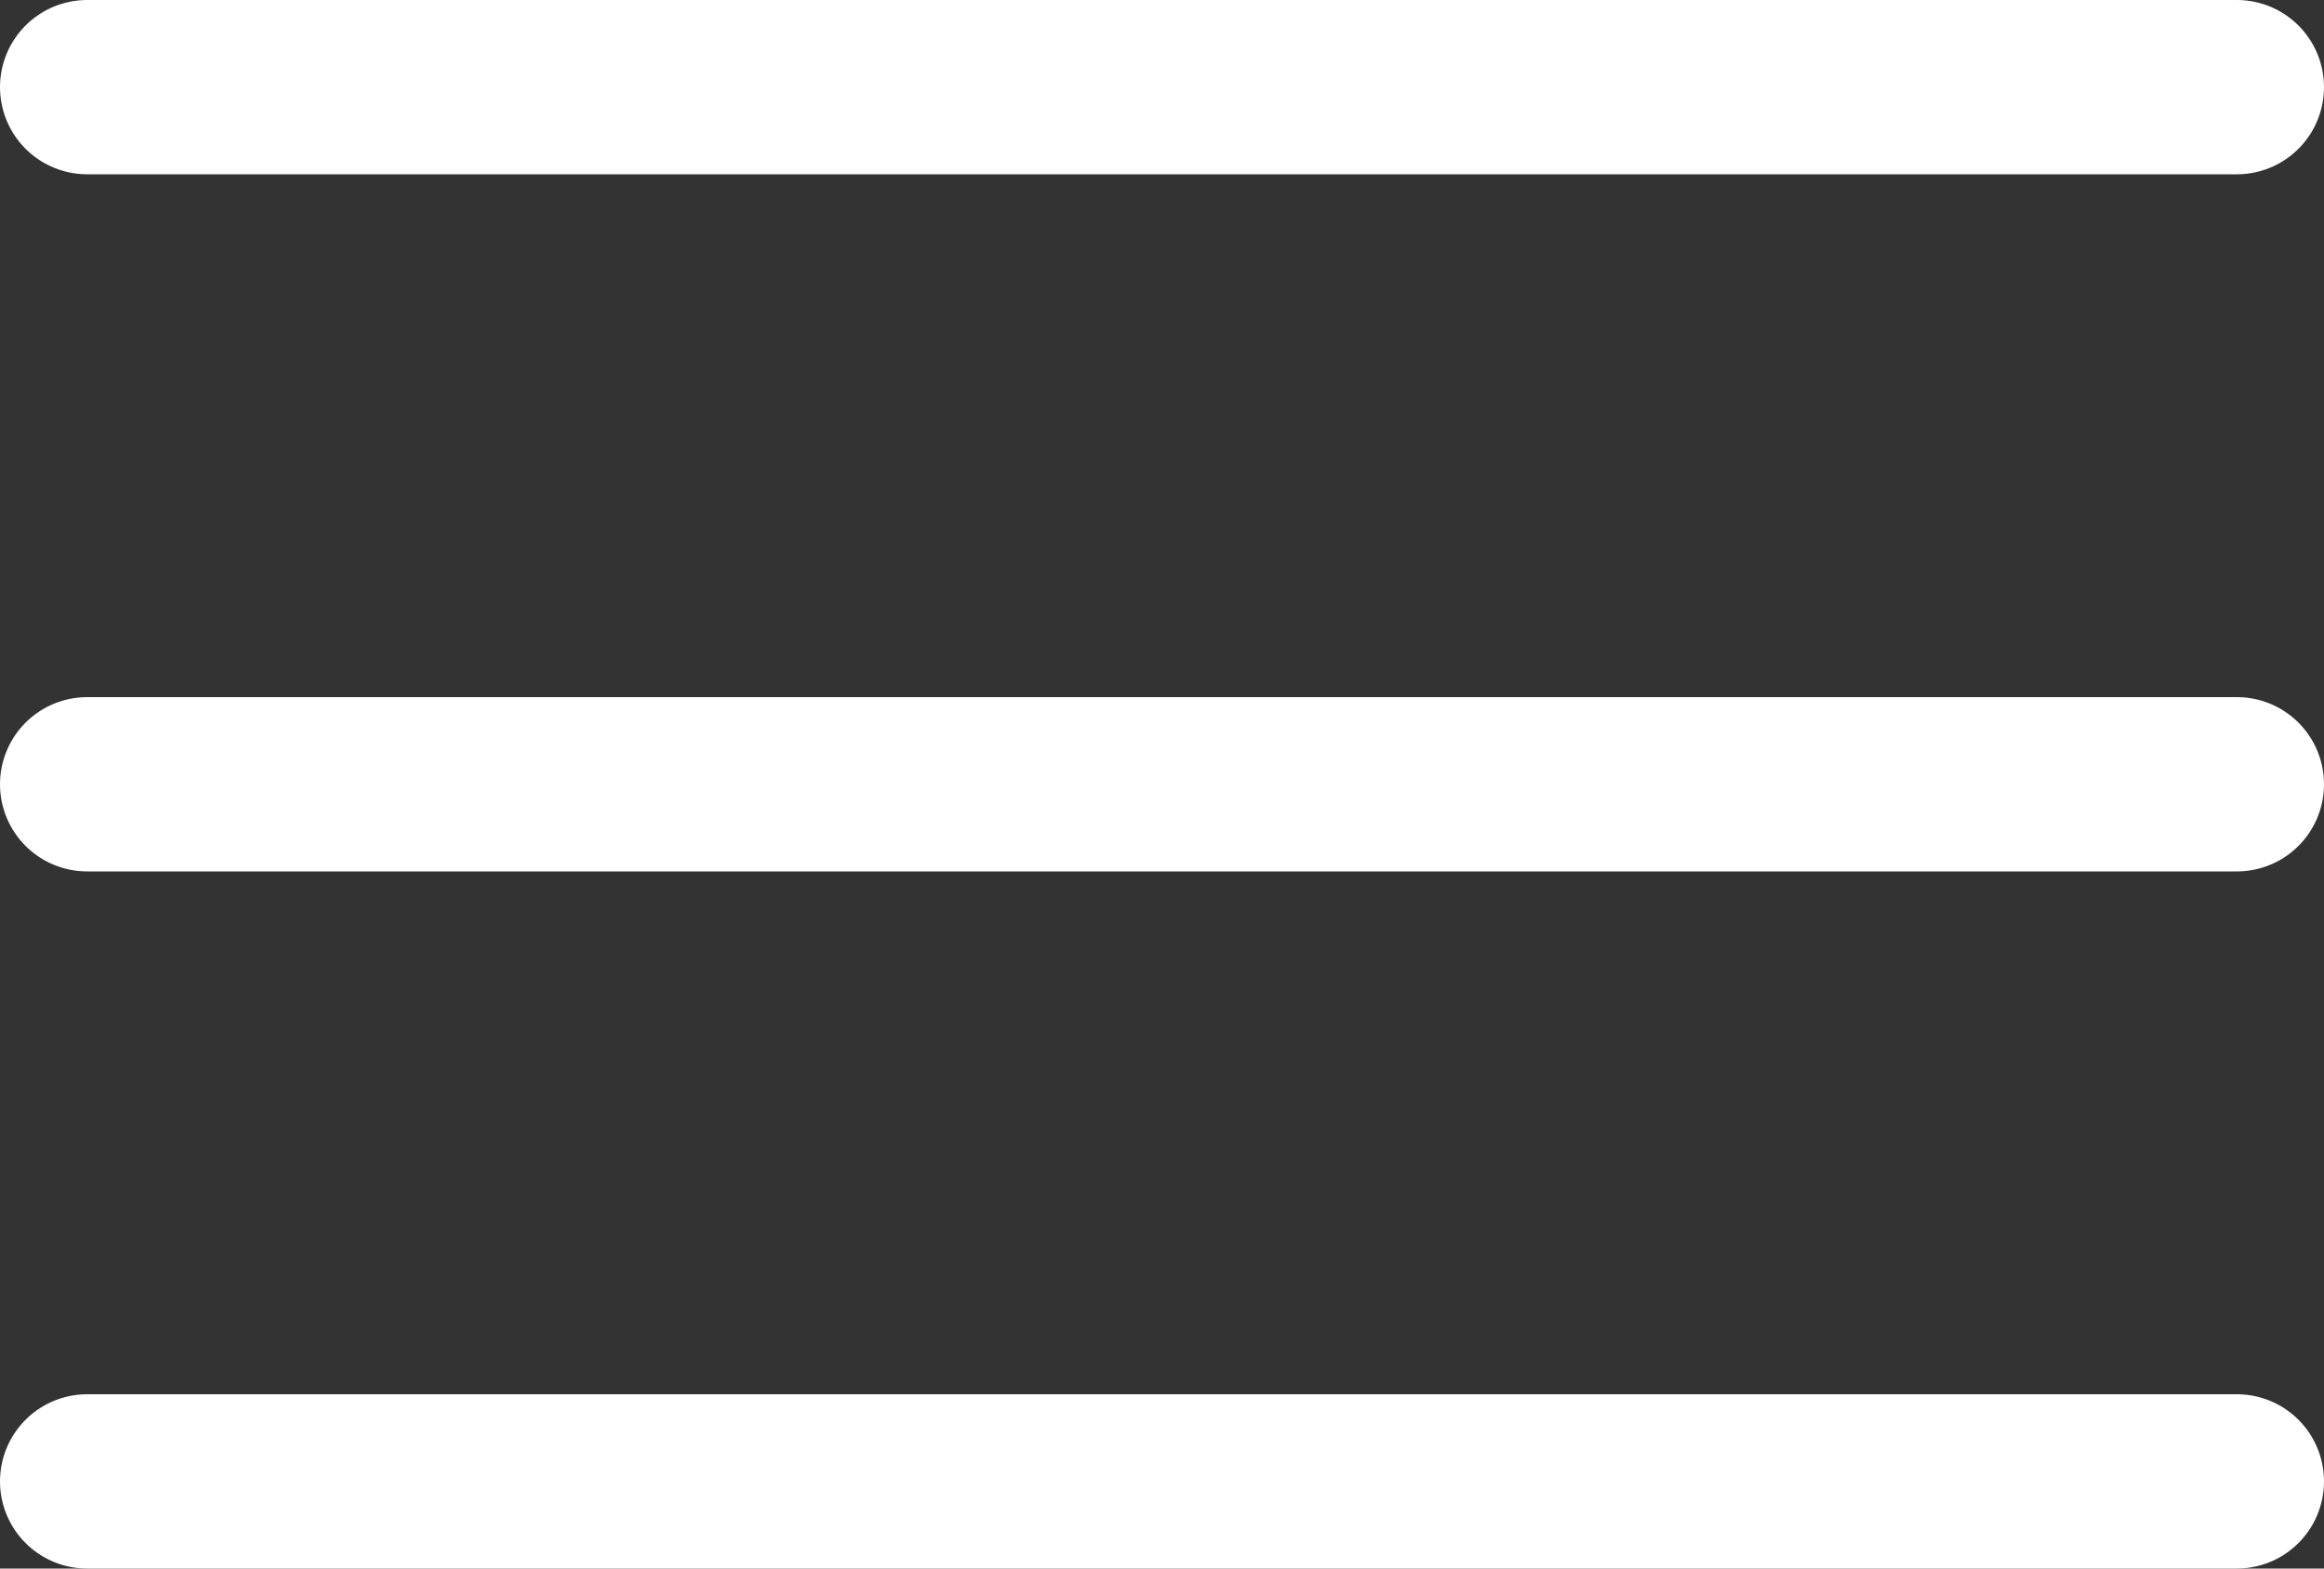
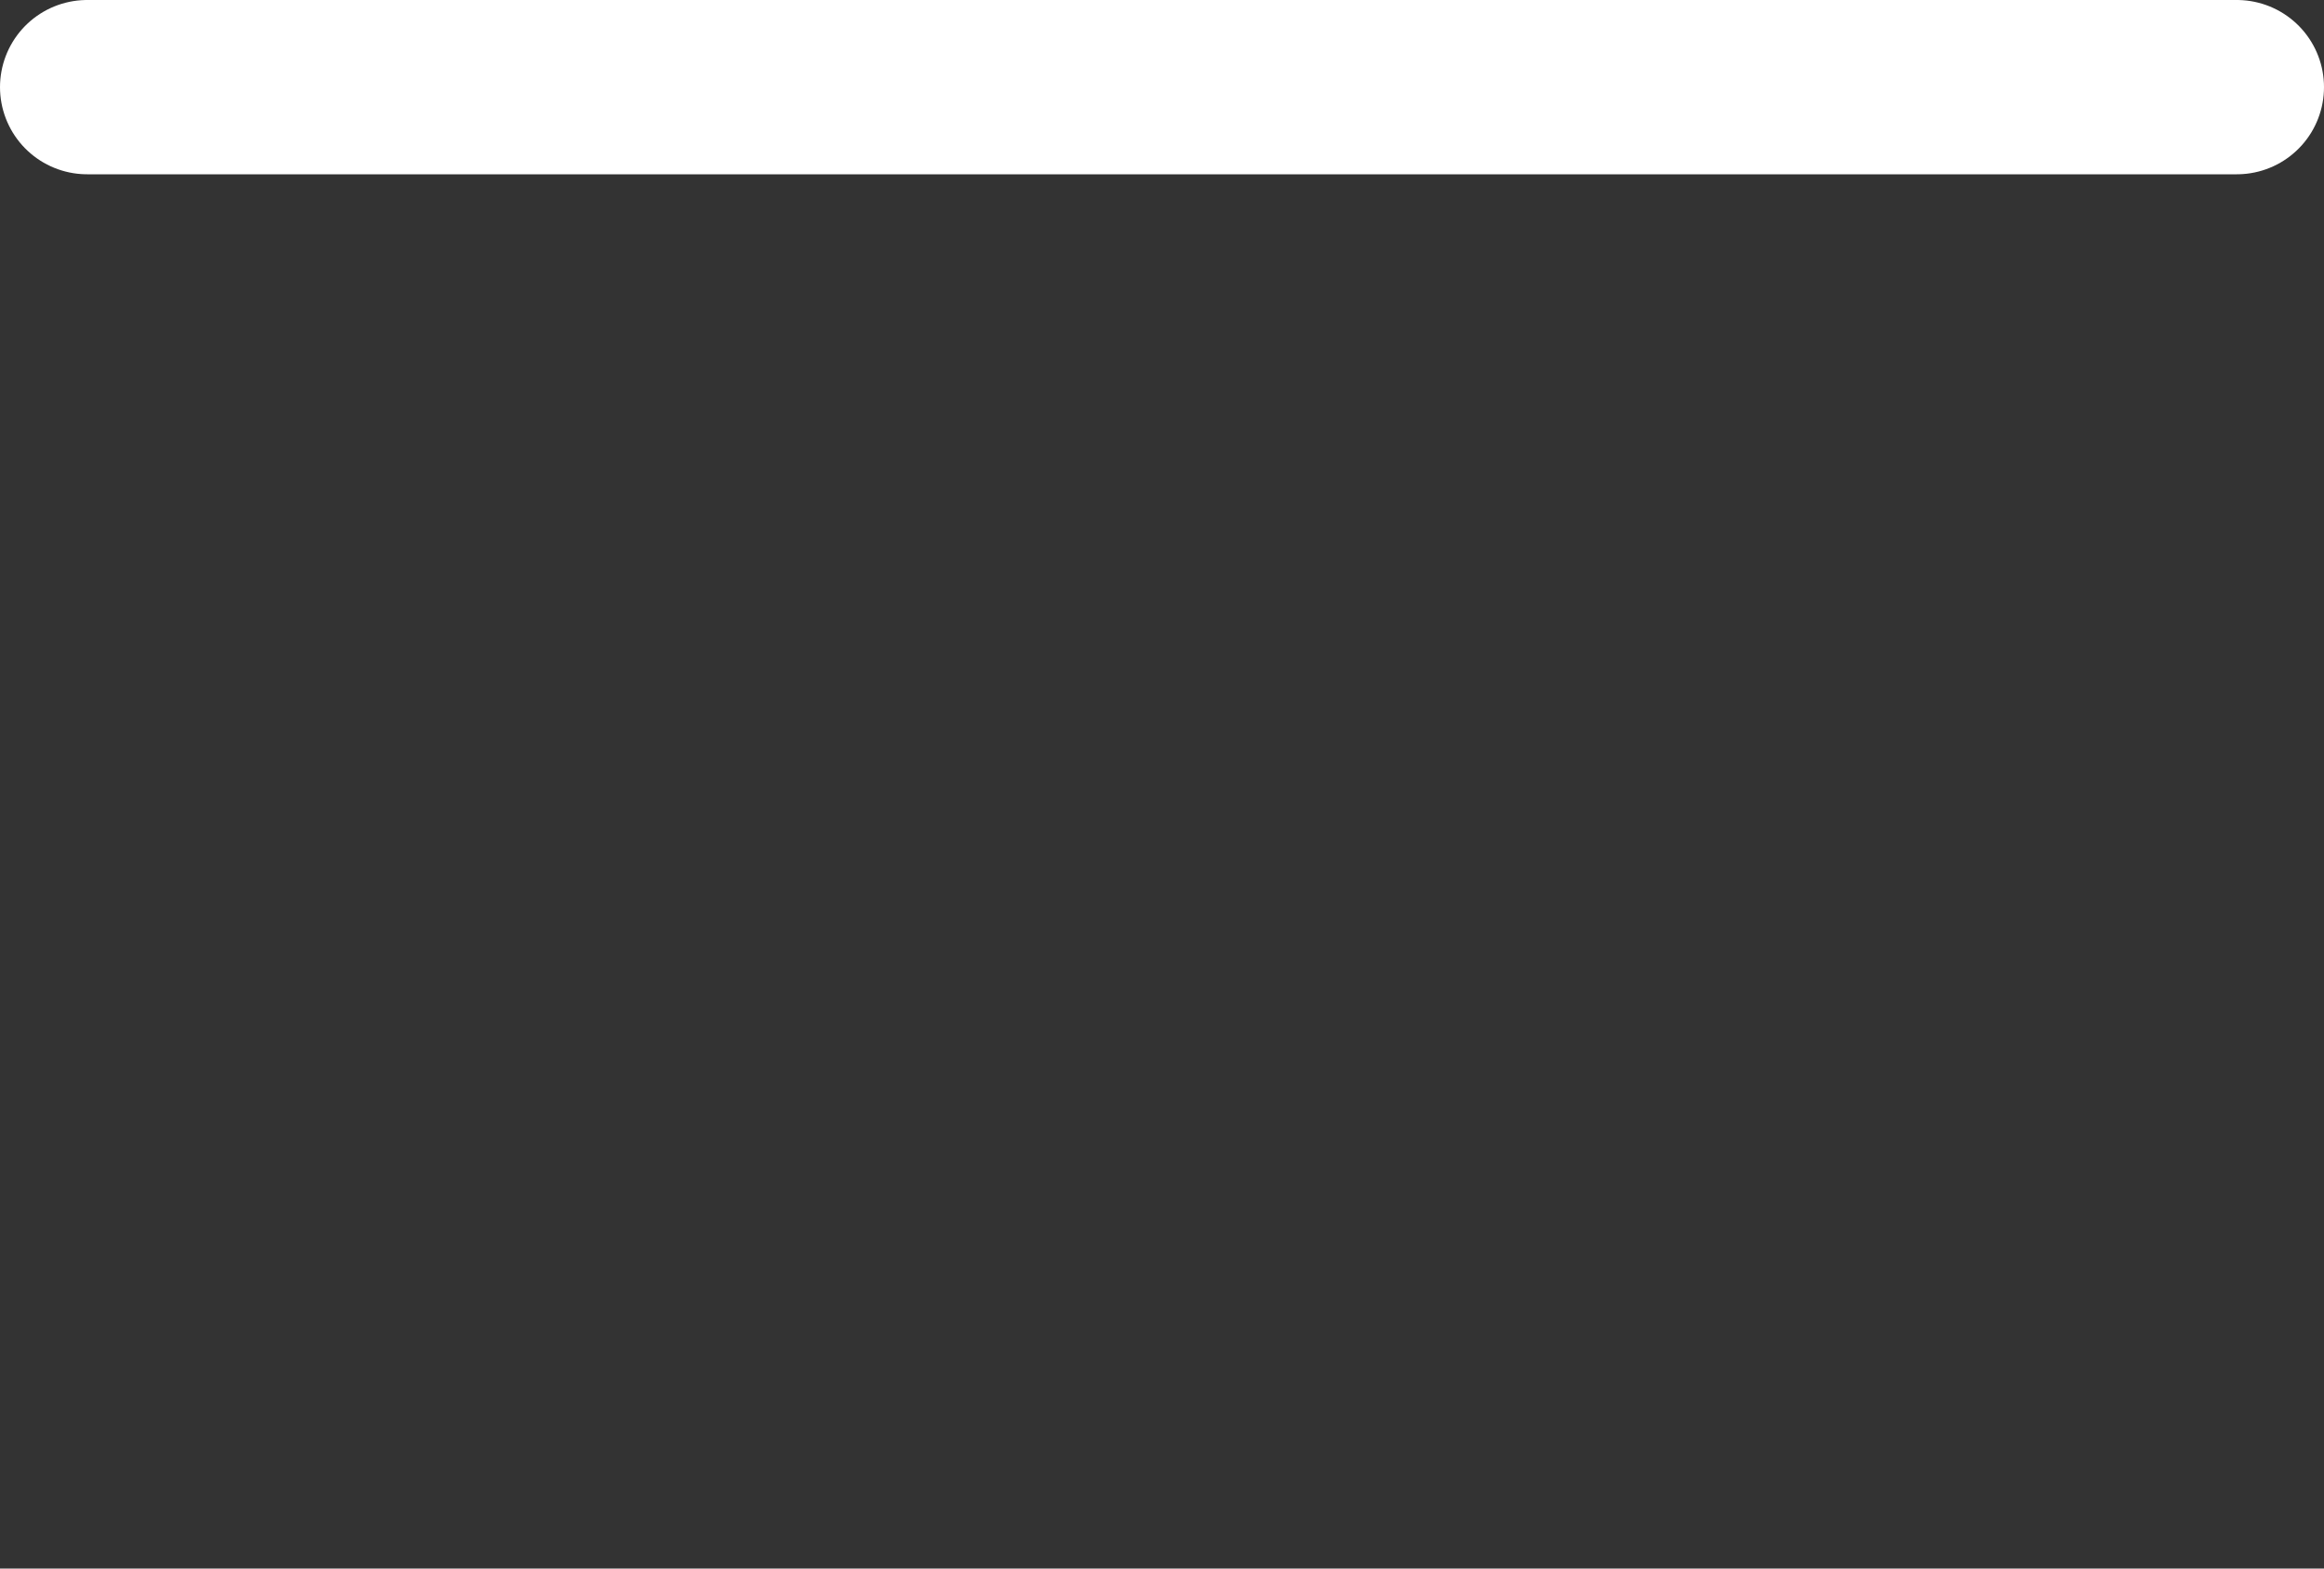
<svg xmlns="http://www.w3.org/2000/svg" width="40" height="27" viewBox="0 0 40 27" fill="none">
  <rect x="0" y="0" width="40" height="27" fill="#333333" stroke="none" />
  <line x1="1.5" y1="1.5" x2="38.5" y2="1.5" stroke="white" stroke-width="3" stroke-linecap="round" />
-   <line x1="1.5" y1="13.5" x2="38.5" y2="13.5" stroke="white" stroke-width="3" stroke-linecap="round" />
-   <line x1="1.5" y1="25.5" x2="38.5" y2="25.5" stroke="white" stroke-width="3" stroke-linecap="round" />
</svg>